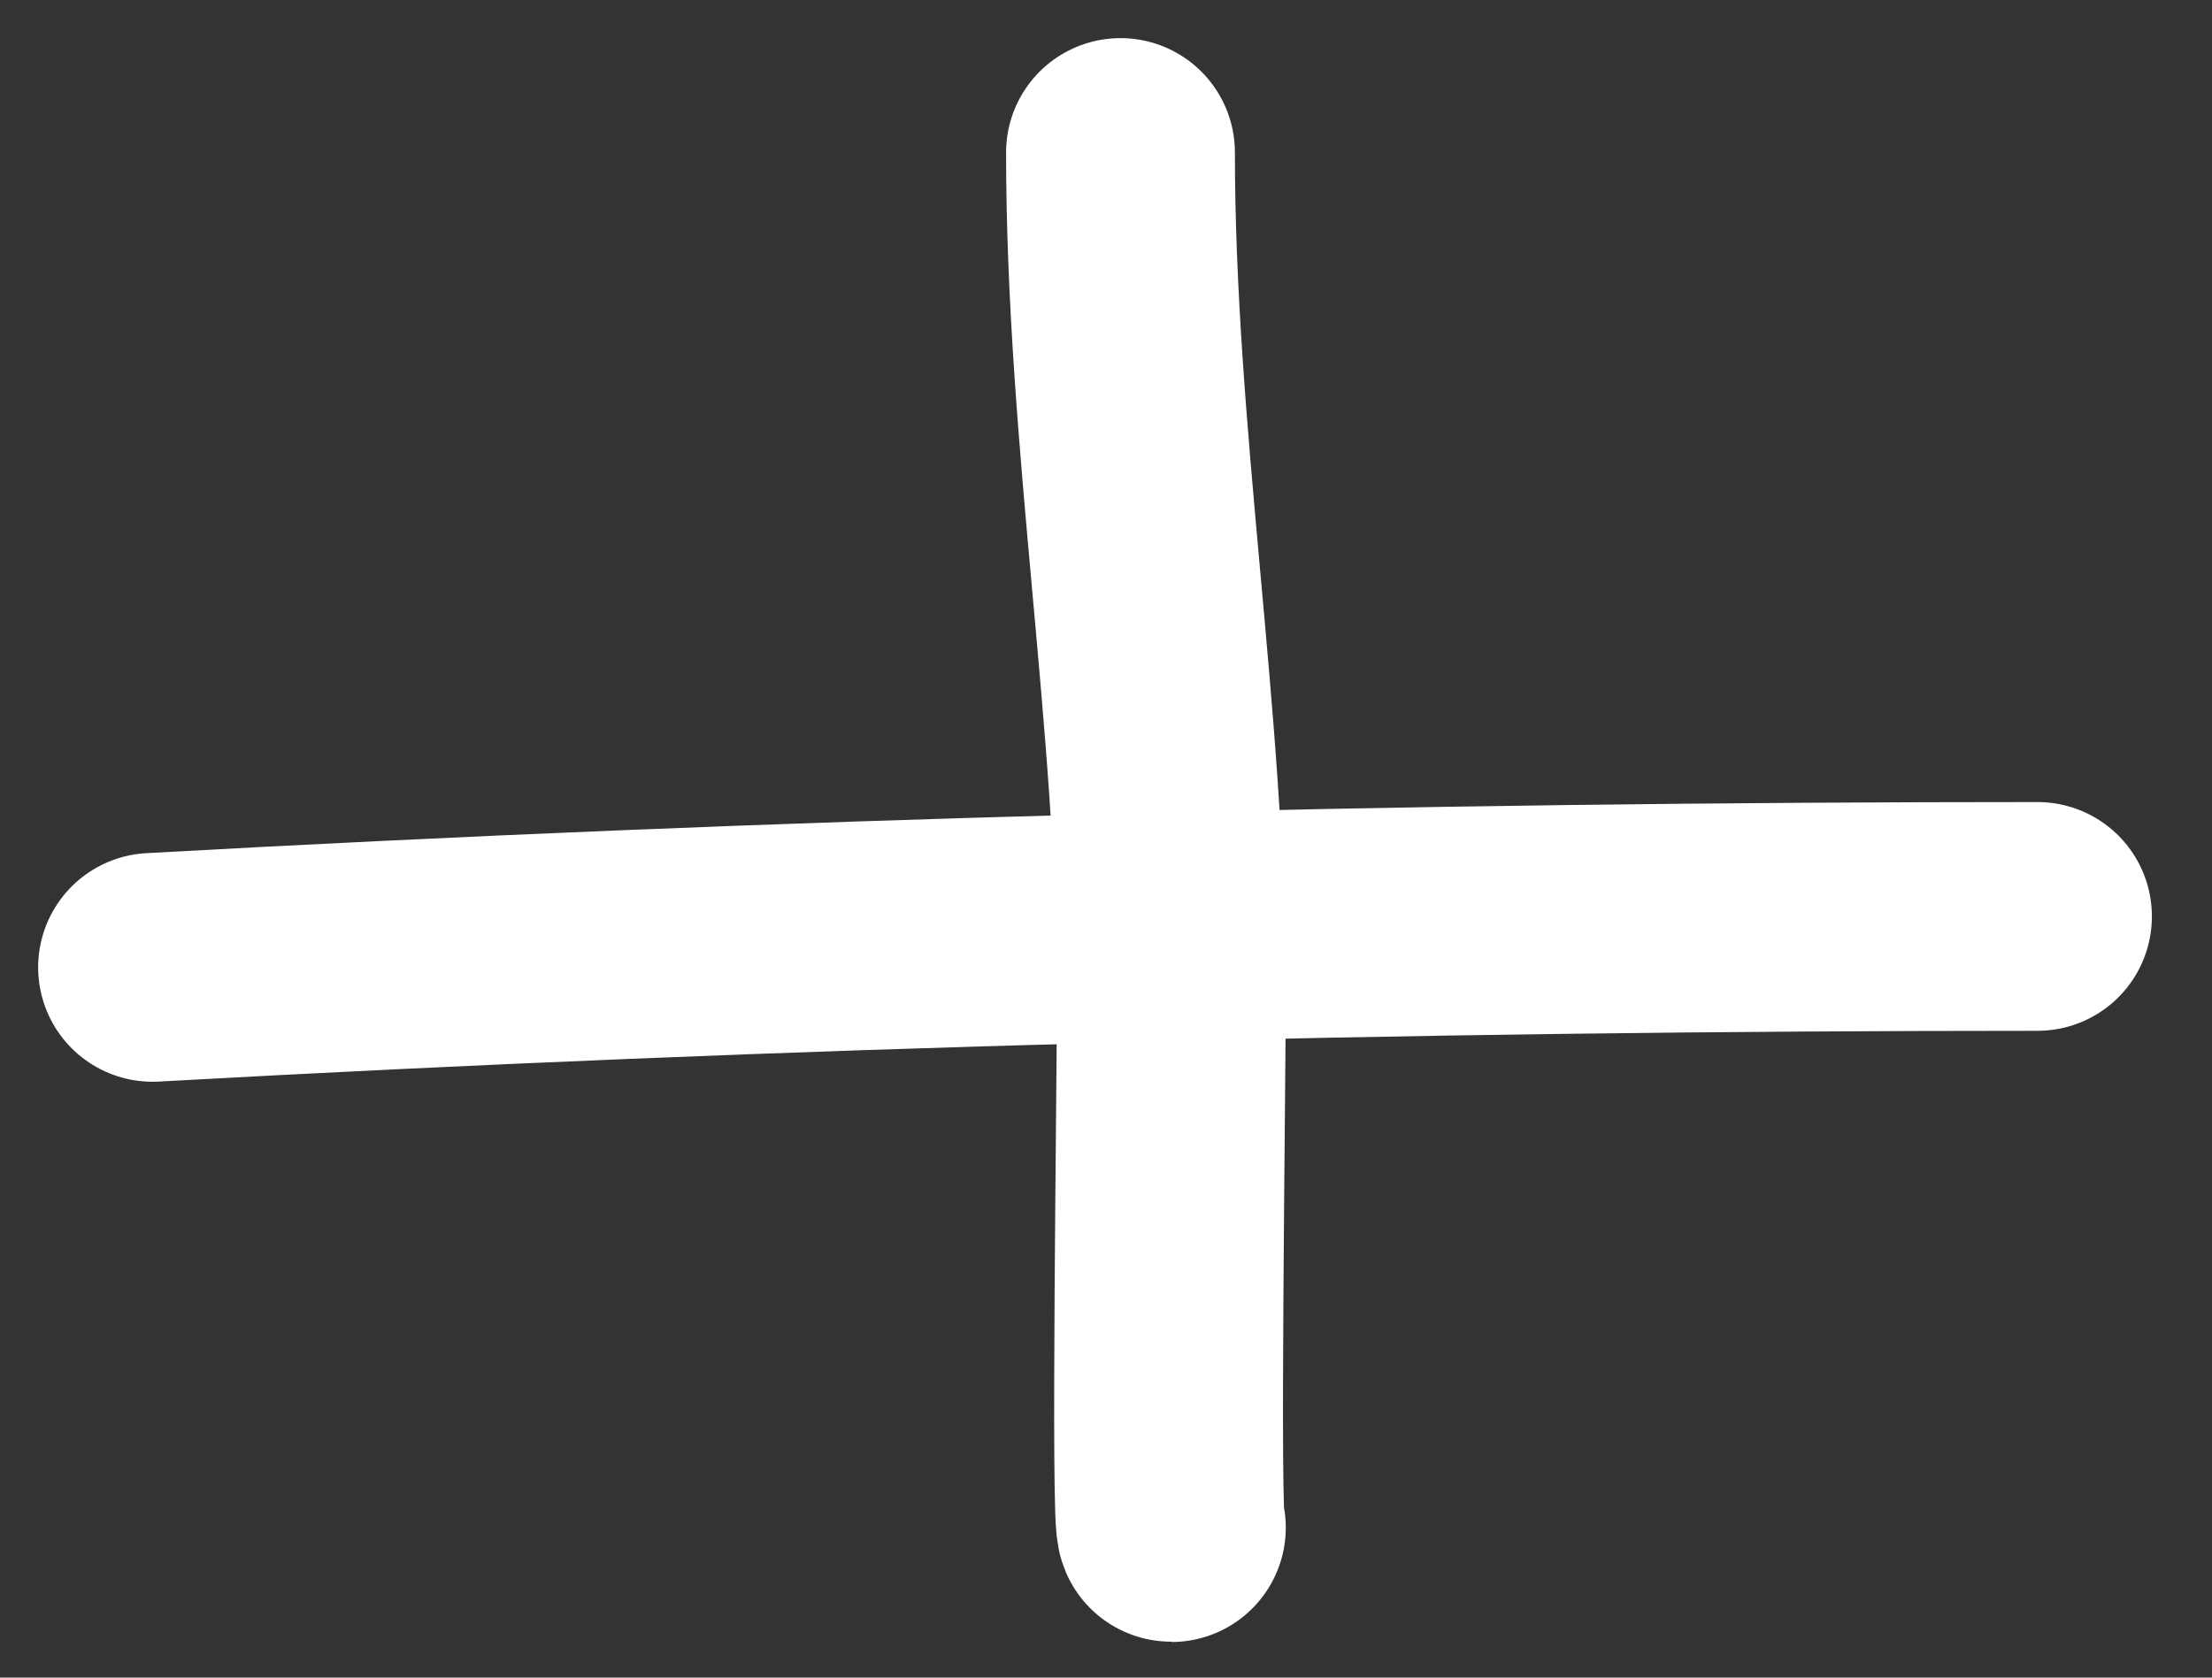
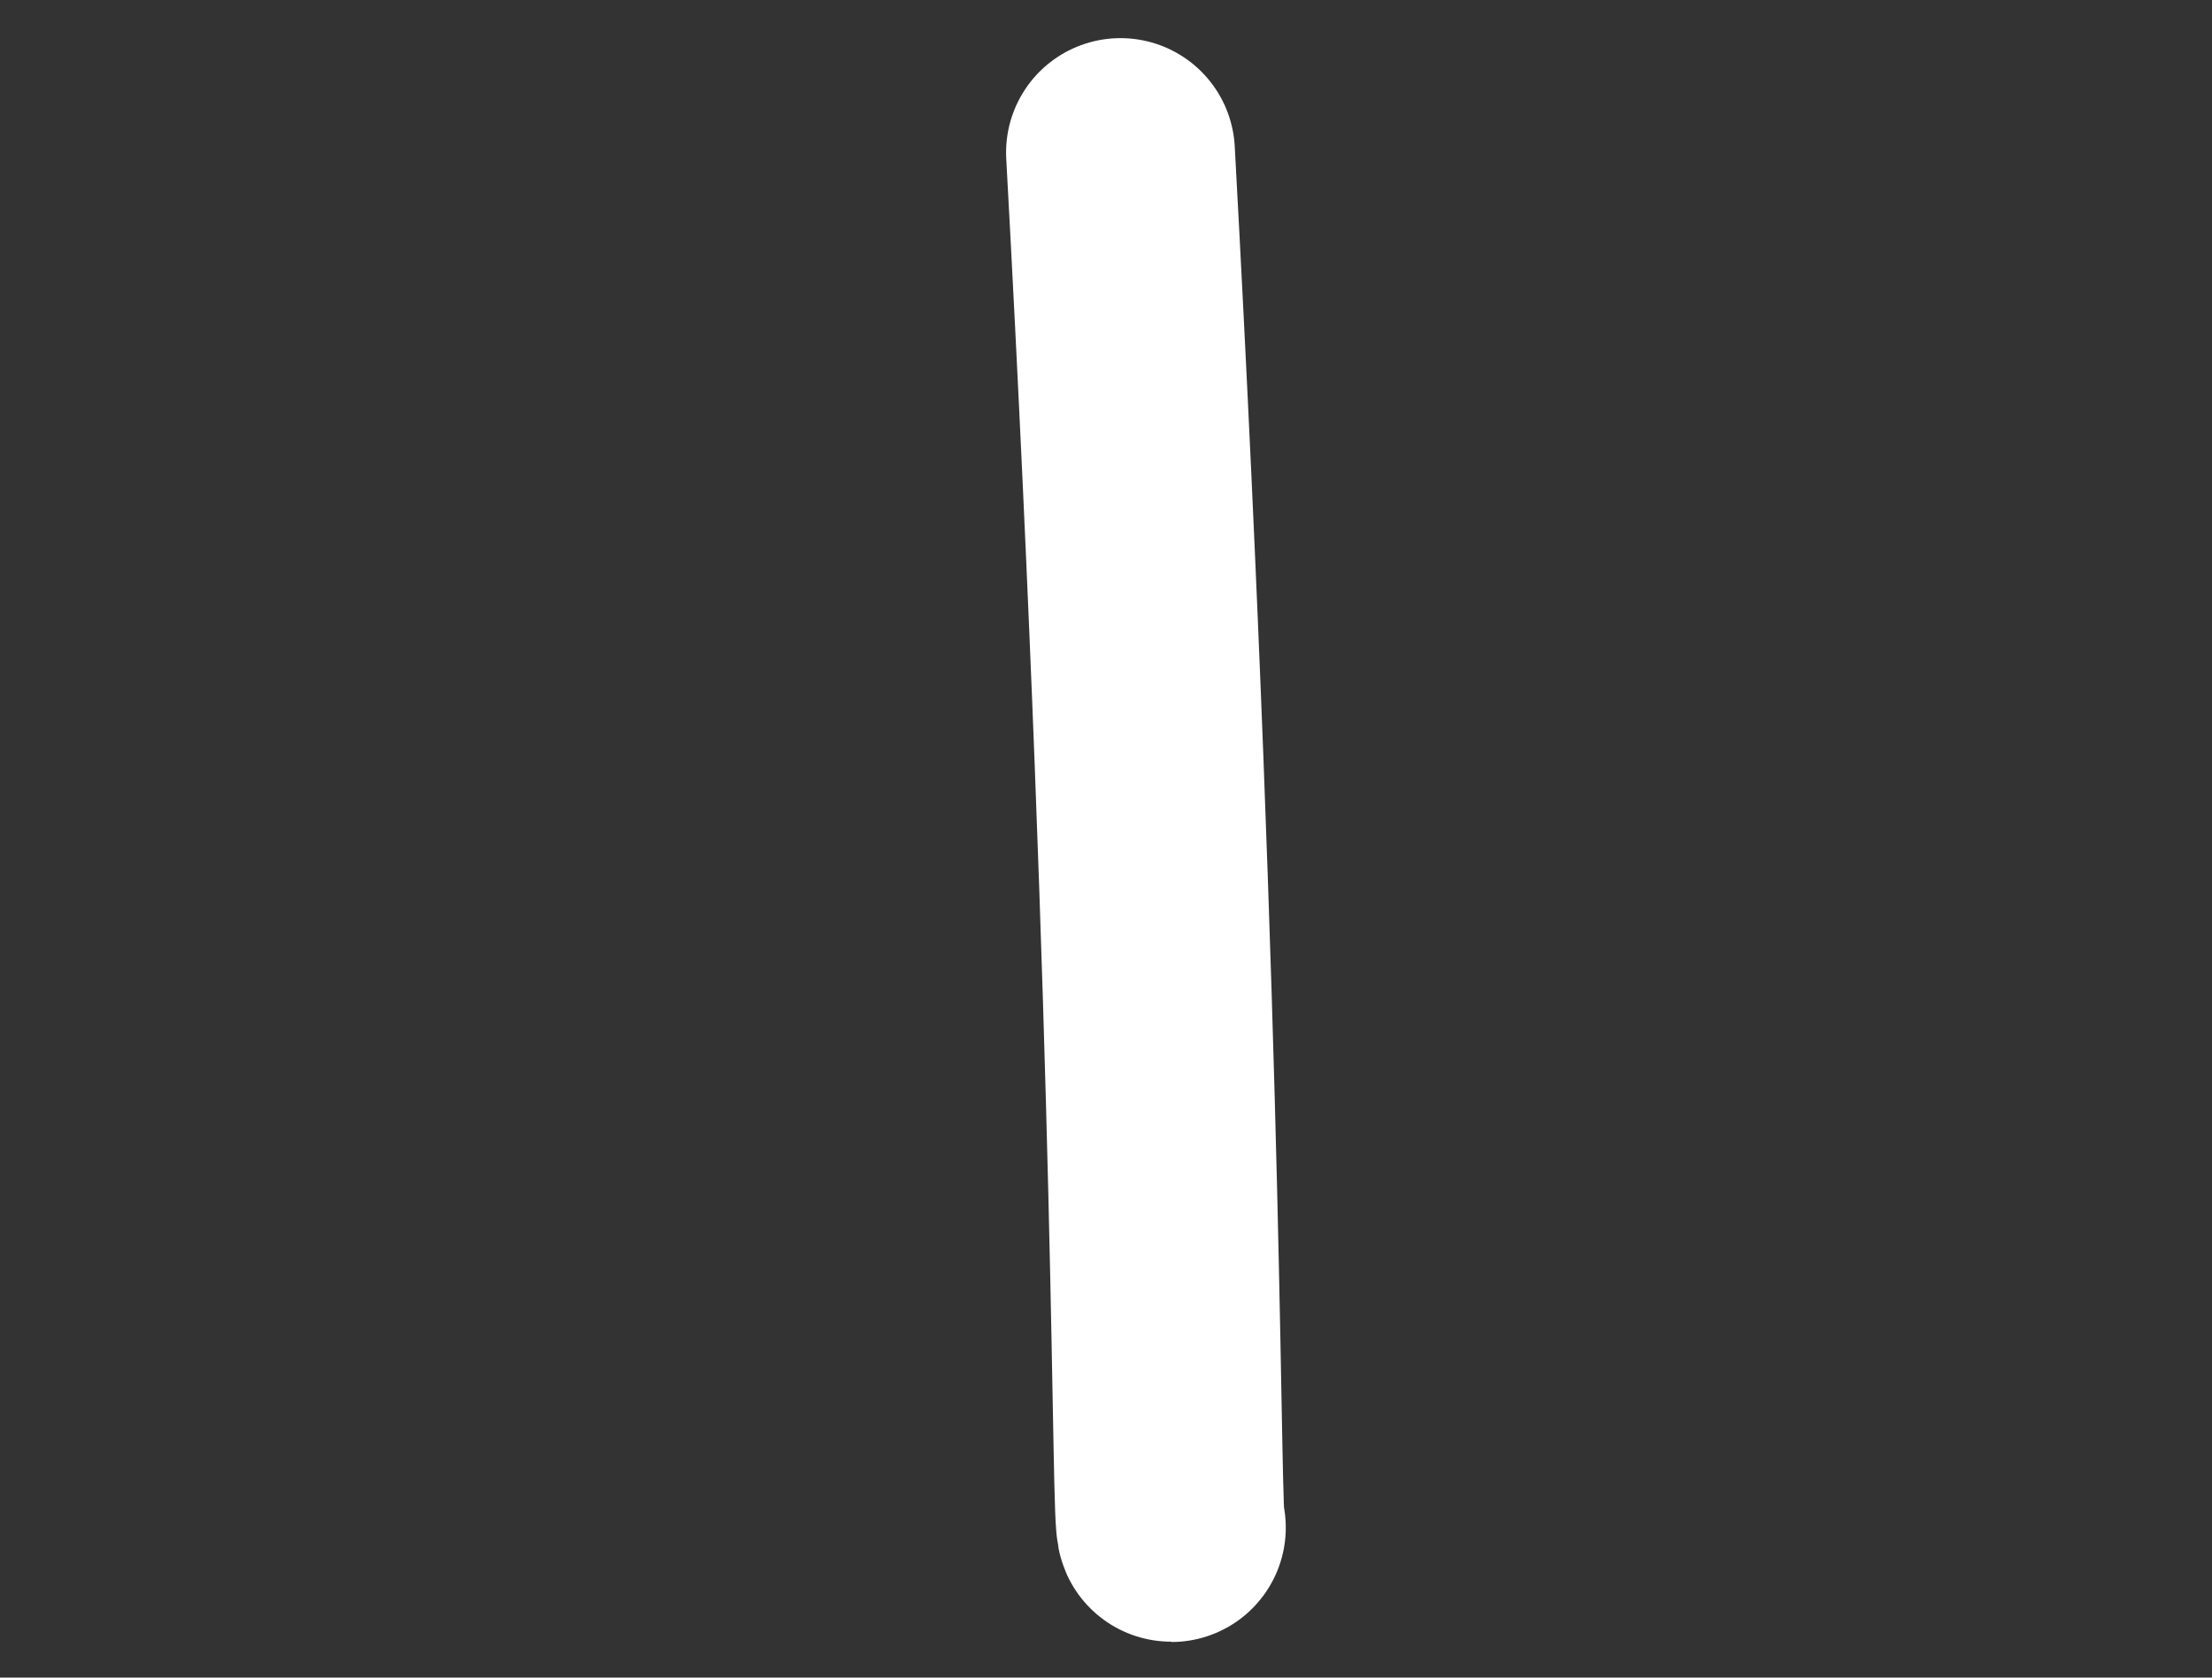
<svg xmlns="http://www.w3.org/2000/svg" width="29" height="22" viewBox="0 0 29 22" fill="none">
  <rect x="0" y="0" width="29" height="22" fill="#333333" stroke="none" />
-   <path d="M14.69 2C14.69 5.722 15.357 9.477 15.357 13.02C15.357 14.209 15.275 20.033 15.357 20.033" stroke="white" stroke-width="3" stroke-linecap="round" />
-   <path d="M2 12.686C10.271 12.226 18.428 12.018 26.712 12.018" stroke="white" stroke-width="3" stroke-linecap="round" />
+   <path d="M14.69 2C15.357 14.209 15.275 20.033 15.357 20.033" stroke="white" stroke-width="3" stroke-linecap="round" />
</svg>